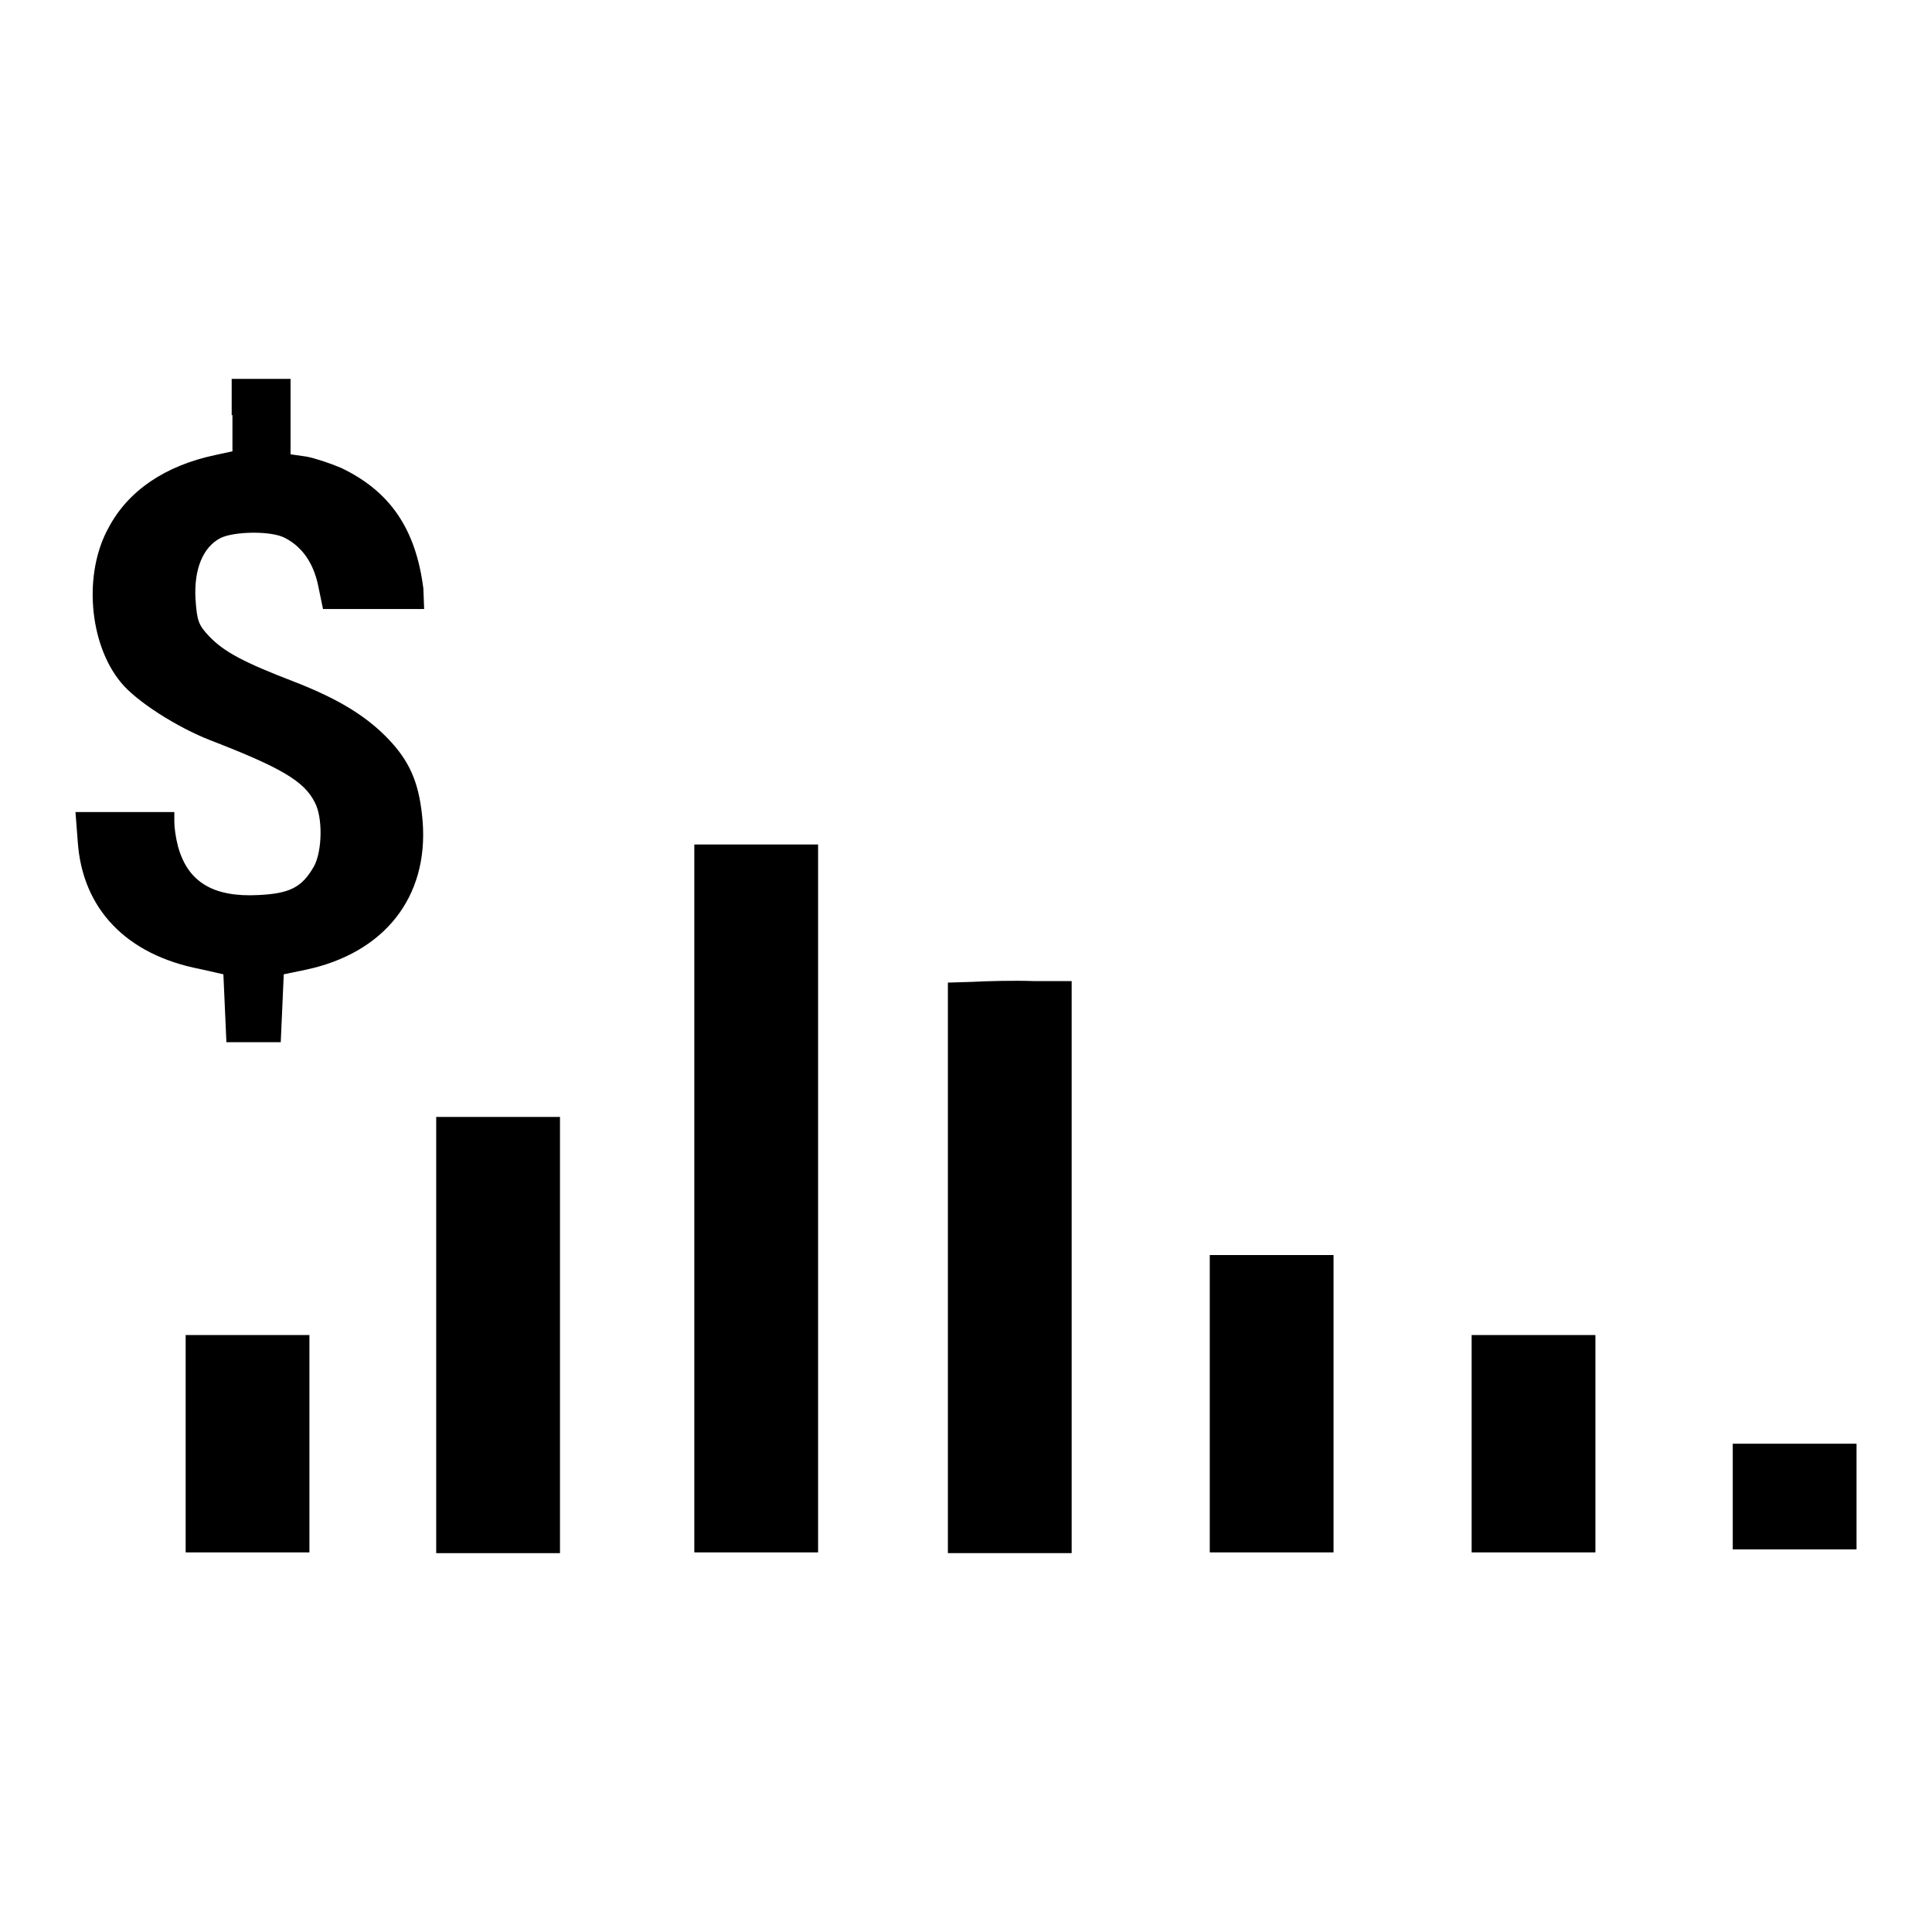
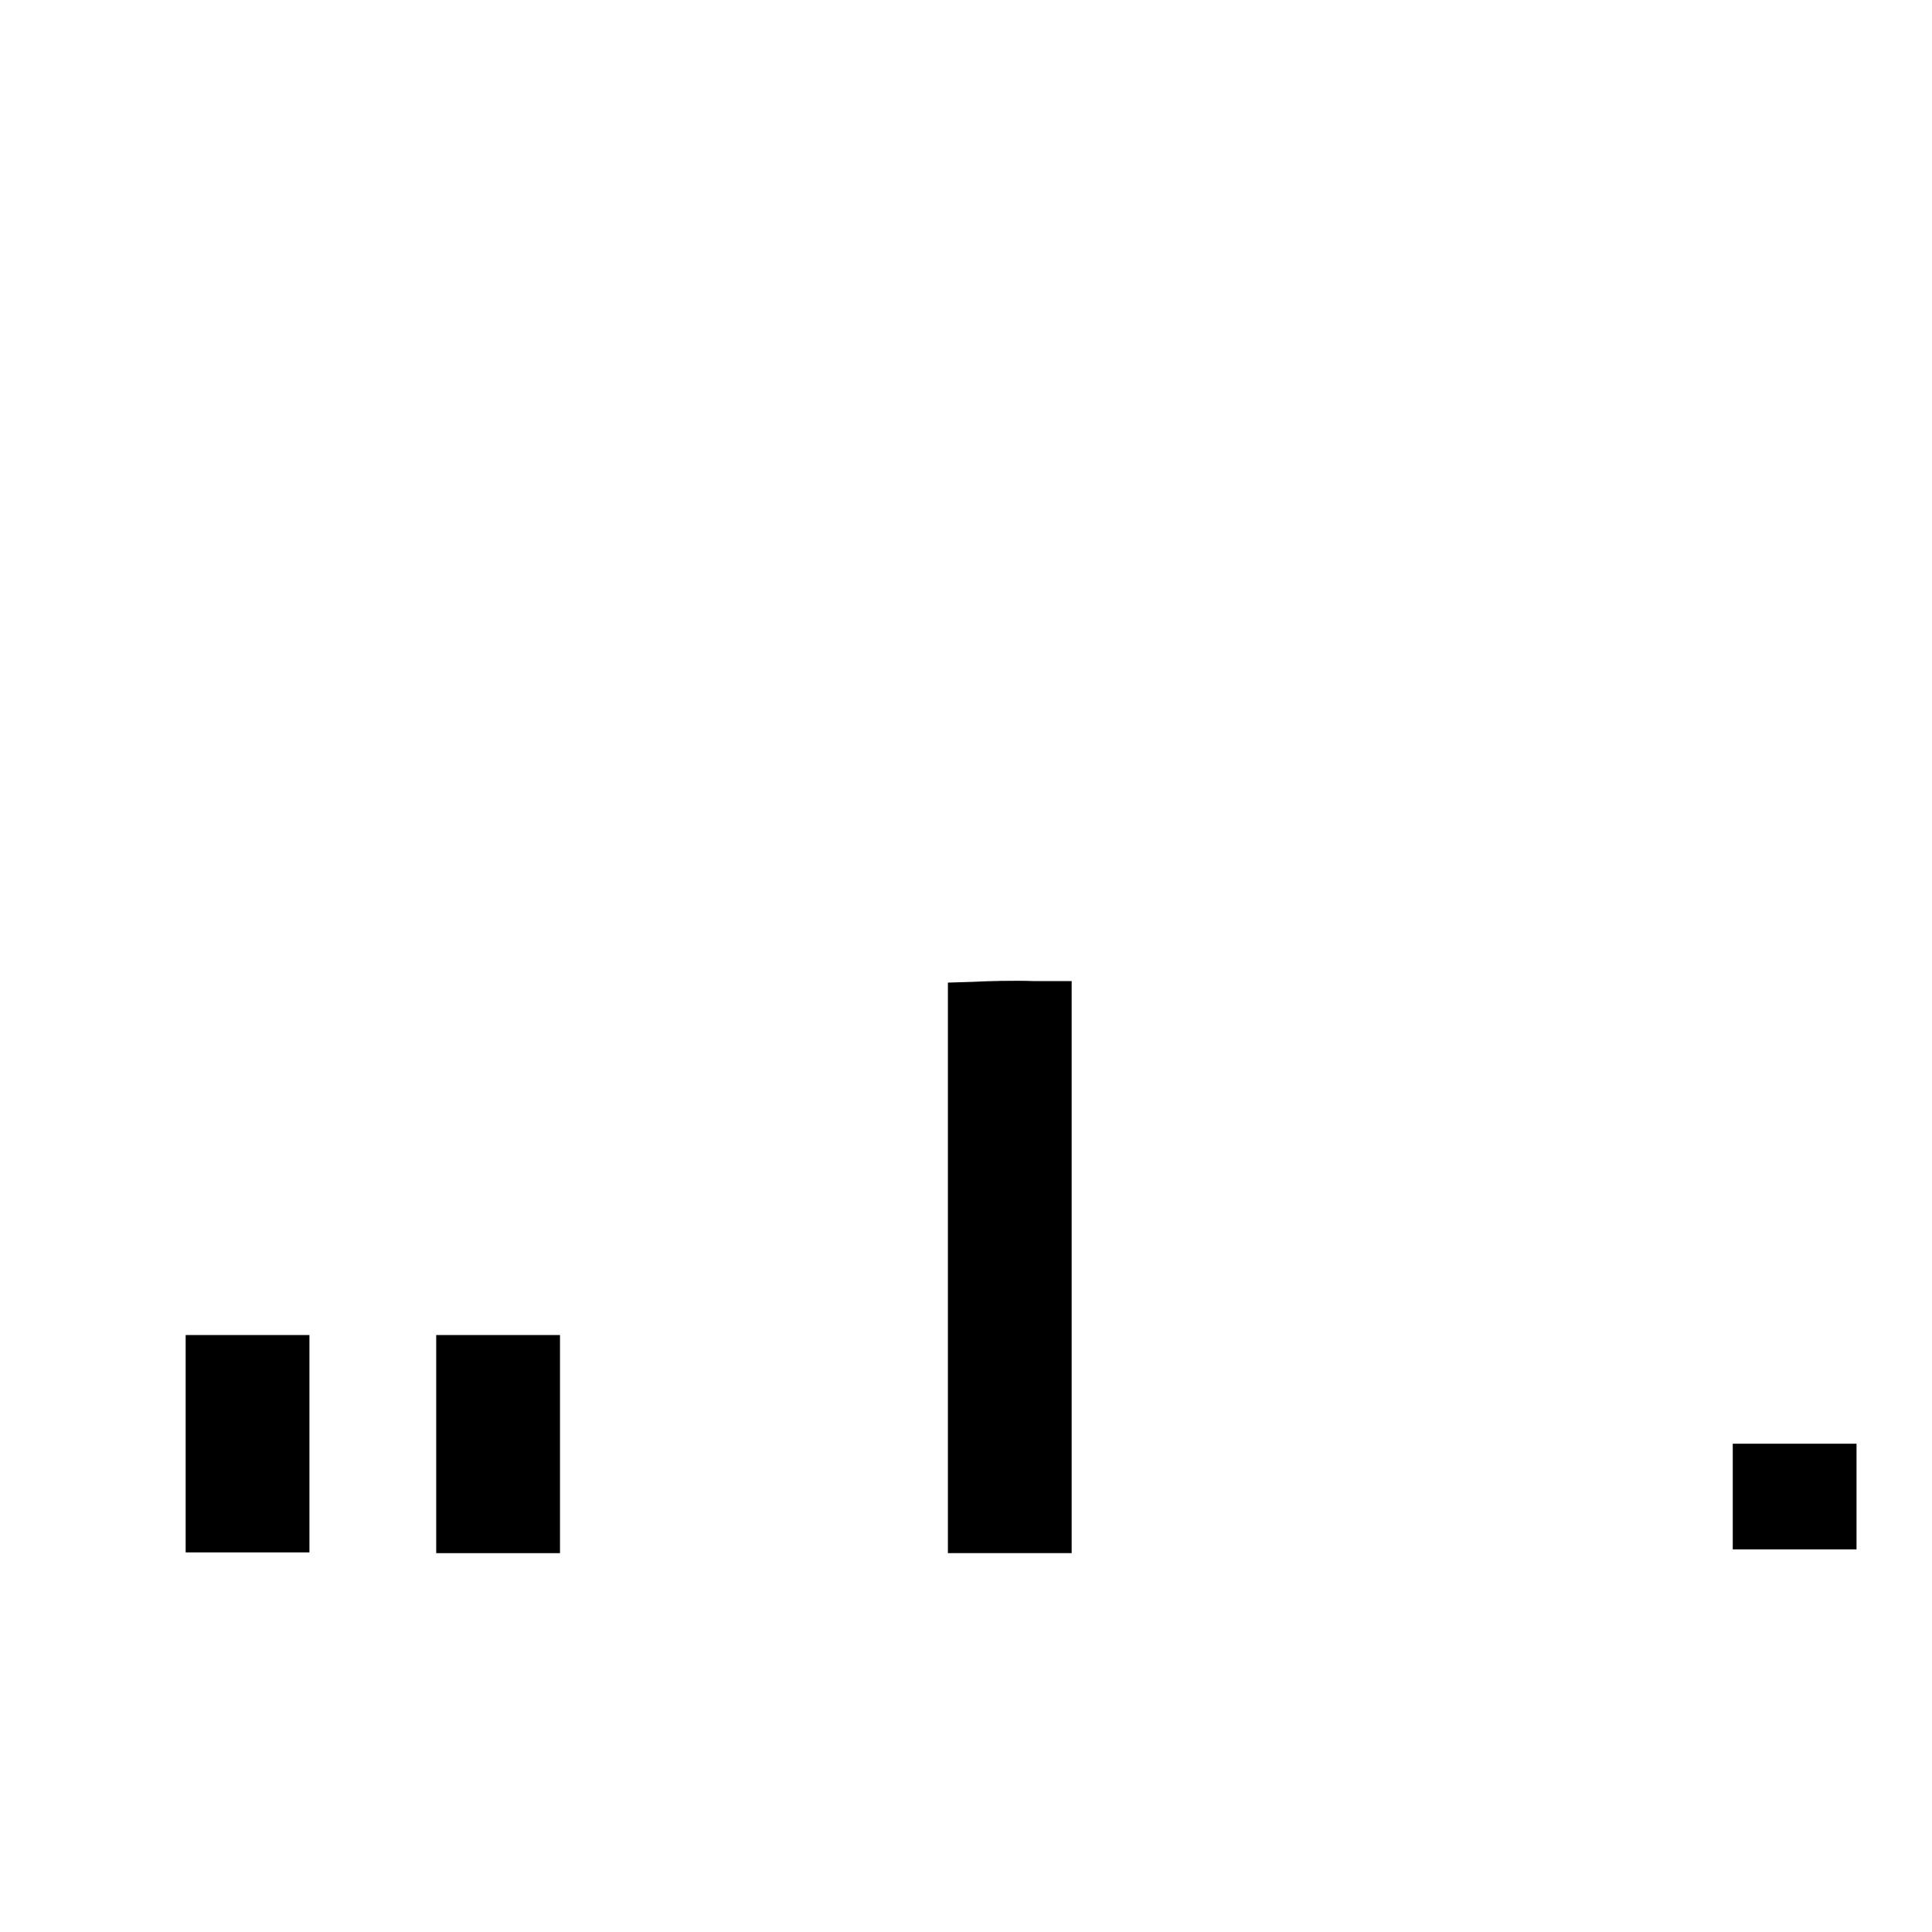
<svg xmlns="http://www.w3.org/2000/svg" version="1.1" x="0px" y="0px" viewBox="0 0 256 256" enable-background="new 0 0 256 256" xml:space="preserve">
  <g>
    <g>
      <g>
-         <path fill="#000000" d="M30.8,55v4.8l-2.3,0.5C21.9,61.7,17,65,14.4,69.9C11,76,11.8,85.3,16,90.4c2,2.5,7.5,6,11.9,7.7c9.3,3.6,12.4,5.4,13.8,8.2c1.1,2,1,6.5-0.1,8.5c-1.6,2.8-3.2,3.6-7.4,3.8c-5.9,0.3-9.3-1.7-10.6-6.4c-0.3-1.1-0.5-2.5-0.5-3.3v-1.3h-6.5H10l0.3,3.9c0.6,8.9,6.4,15,16.2,16.9l3.1,0.7l0.2,4.5l0.2,4.5h3.6h3.6l0.2-4.5l0.2-4.5l2.9-0.6c10.4-2.2,16.3-9.6,15.5-19.7c-0.4-4.7-1.5-7.5-4.1-10.4c-3-3.3-6.8-5.7-13-8.1c-6.5-2.5-9.2-3.9-11.2-6c-1.4-1.5-1.6-2-1.8-5c-0.2-3.9,1-6.8,3.3-8c1.8-0.9,6.8-1,8.6,0c2.3,1.2,3.8,3.4,4.4,6.5l0.6,2.9h6.7h6.7L56.1,78c-1-7.9-4.4-12.9-10.9-16c-1.4-0.6-3.5-1.3-4.6-1.5l-2.1-0.3v-5v-5h-3.9h-3.9V55z" />
-         <path fill="#000000" d="M92,158.8v46.9h8.2h8.2v-46.9v-46.9h-8.2H92V158.8z" />
        <path fill="#000000" d="M128.9,130.1l-3.3,0.1V168v37.8h8.2h8.2v-37.9v-37.9h-5C134.4,129.9,130.7,130,128.9,130.1z" />
-         <path fill="#000000" d="M57.8,176.9v28.9H66h8.2v-28.9V148H66h-8.2V176.9z" />
-         <path fill="#000000" d="M160.3,186v19.7h8.2h8.2V186v-19.7h-8.2h-8.2V186z" />
+         <path fill="#000000" d="M57.8,176.9v28.9H66h8.2v-28.9H66h-8.2V176.9z" />
        <path fill="#000000" d="M24.6,191.3v14.4h8.2h8.2v-14.4v-14.4h-8.2h-8.2V191.3z" />
-         <path fill="#000000" d="M195,191.3v14.4h8.2h8.2v-14.4v-14.4h-8.2H195V191.3z" />
        <path fill="#000000" d="M229.6,198.3v7h8.2h8.2v-7v-7h-8.2h-8.2V198.3z" />
      </g>
    </g>
  </g>
</svg>